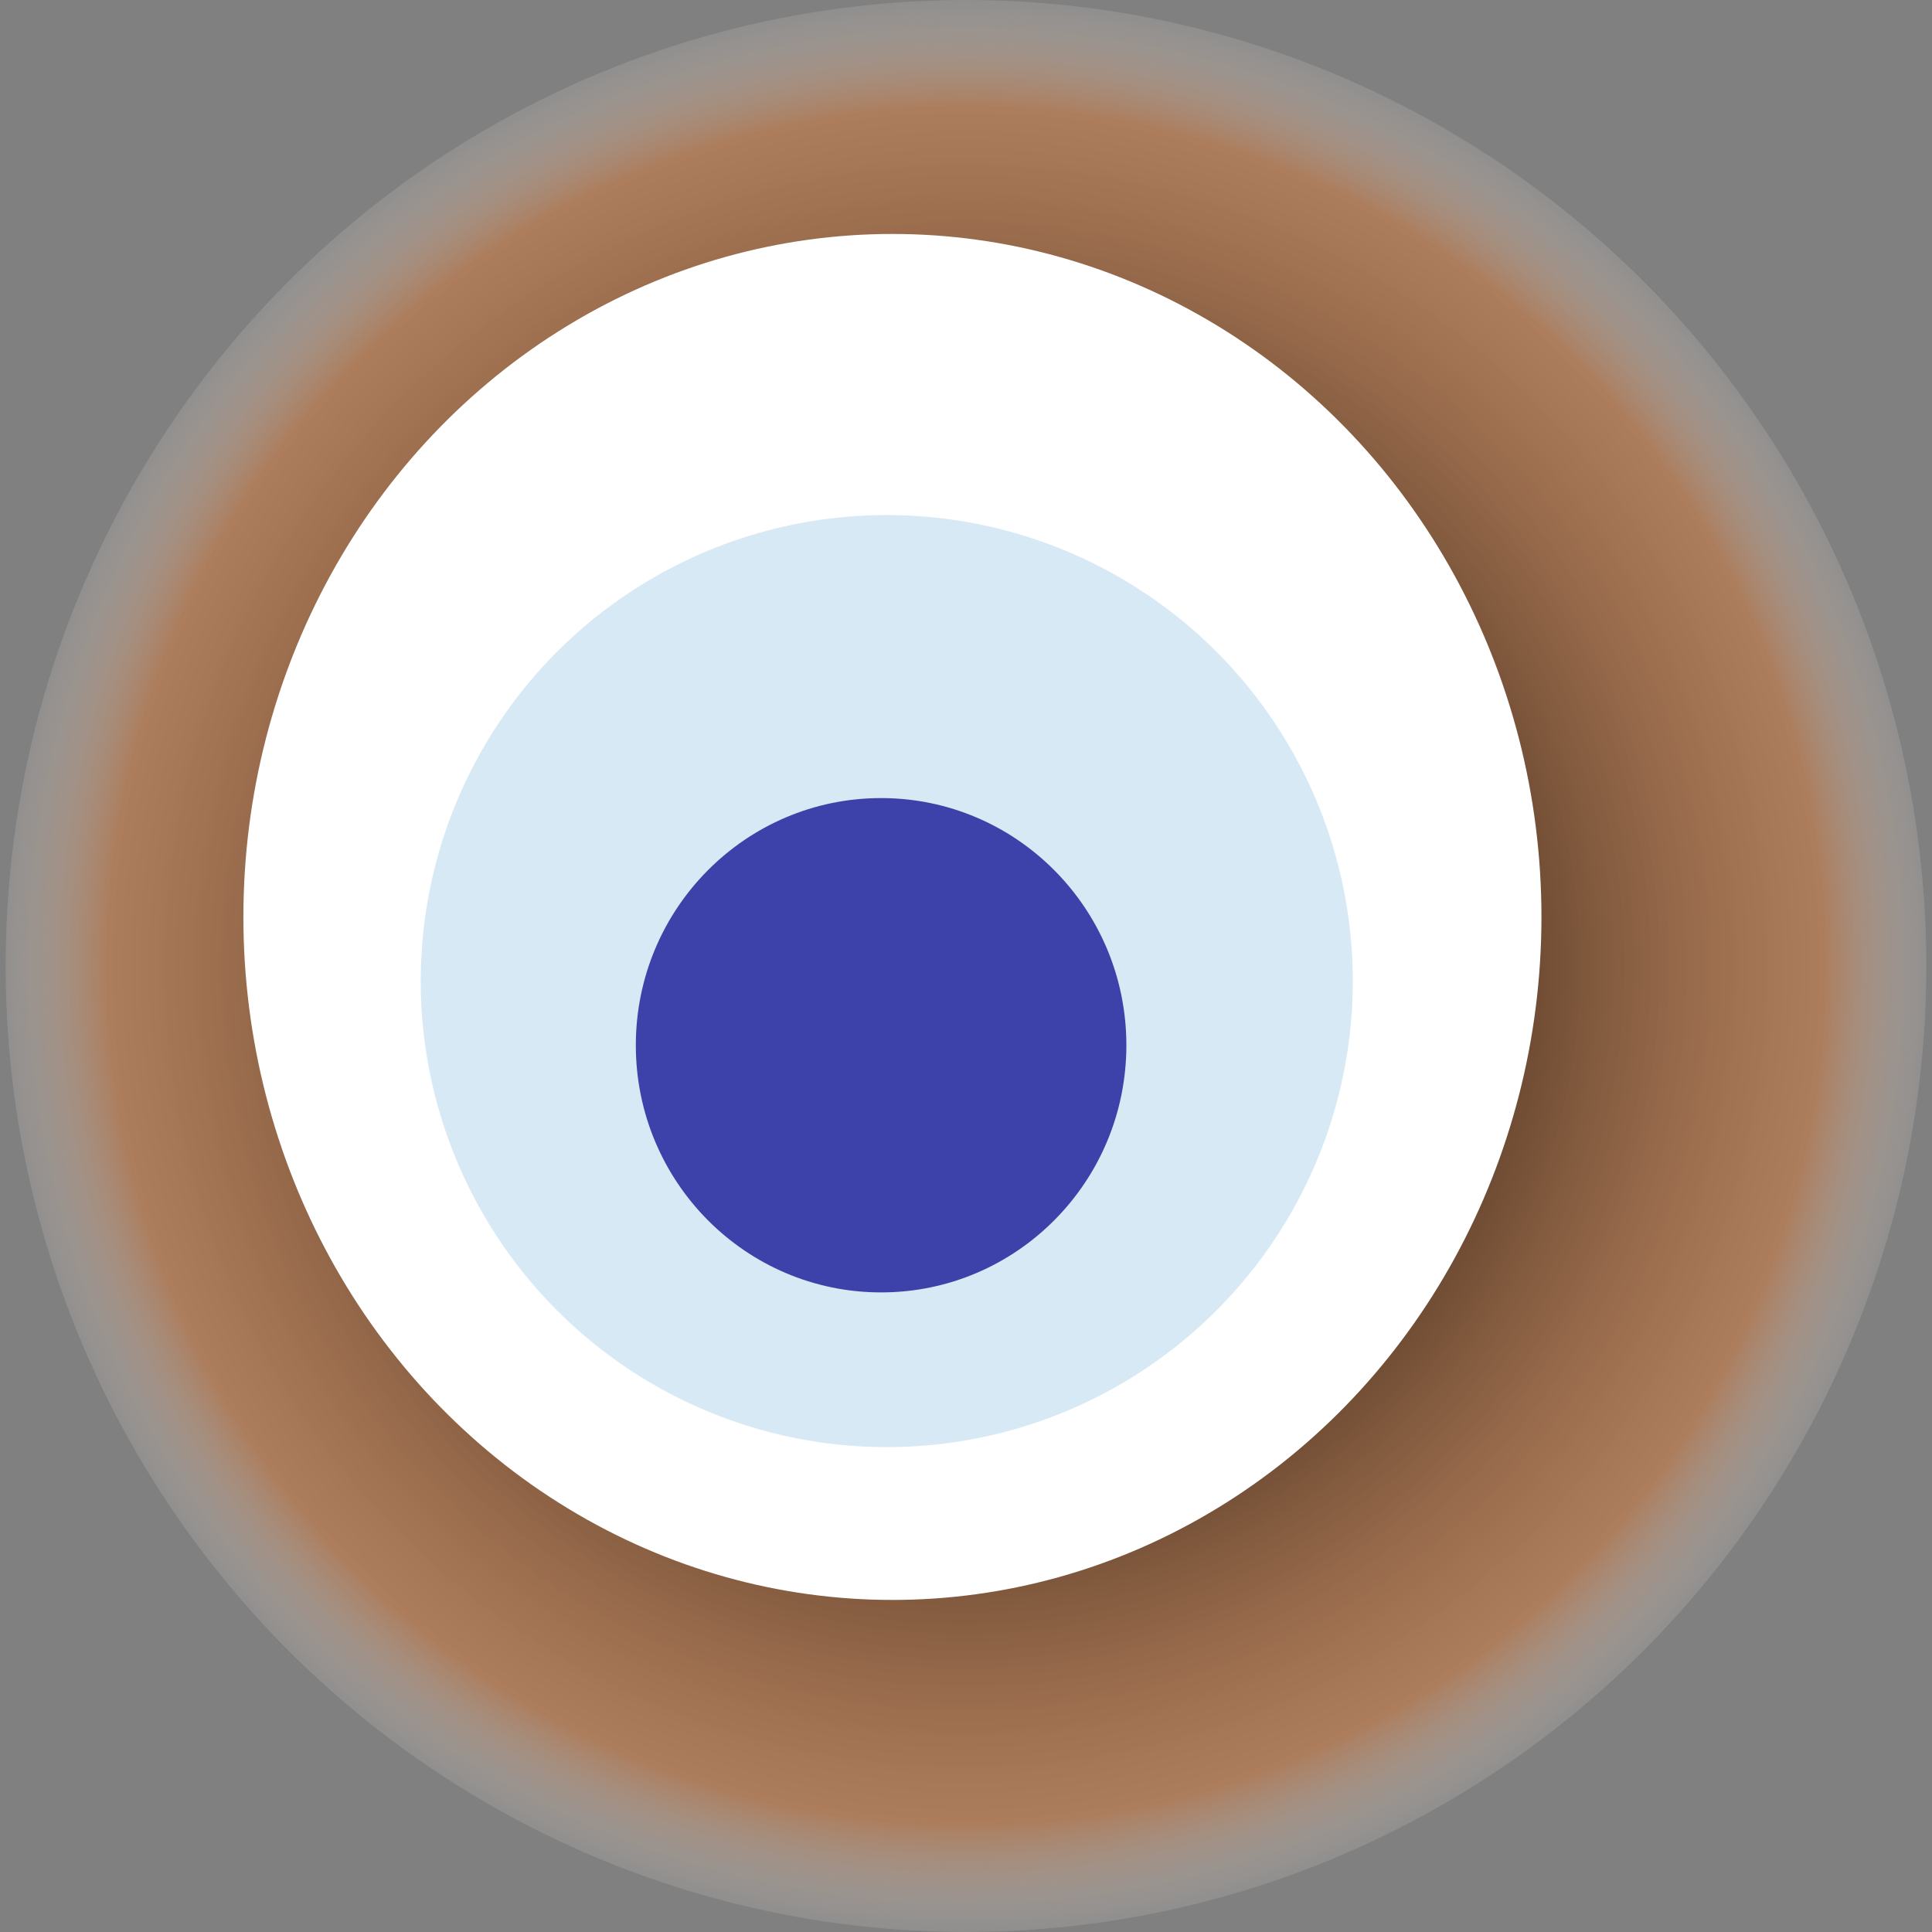
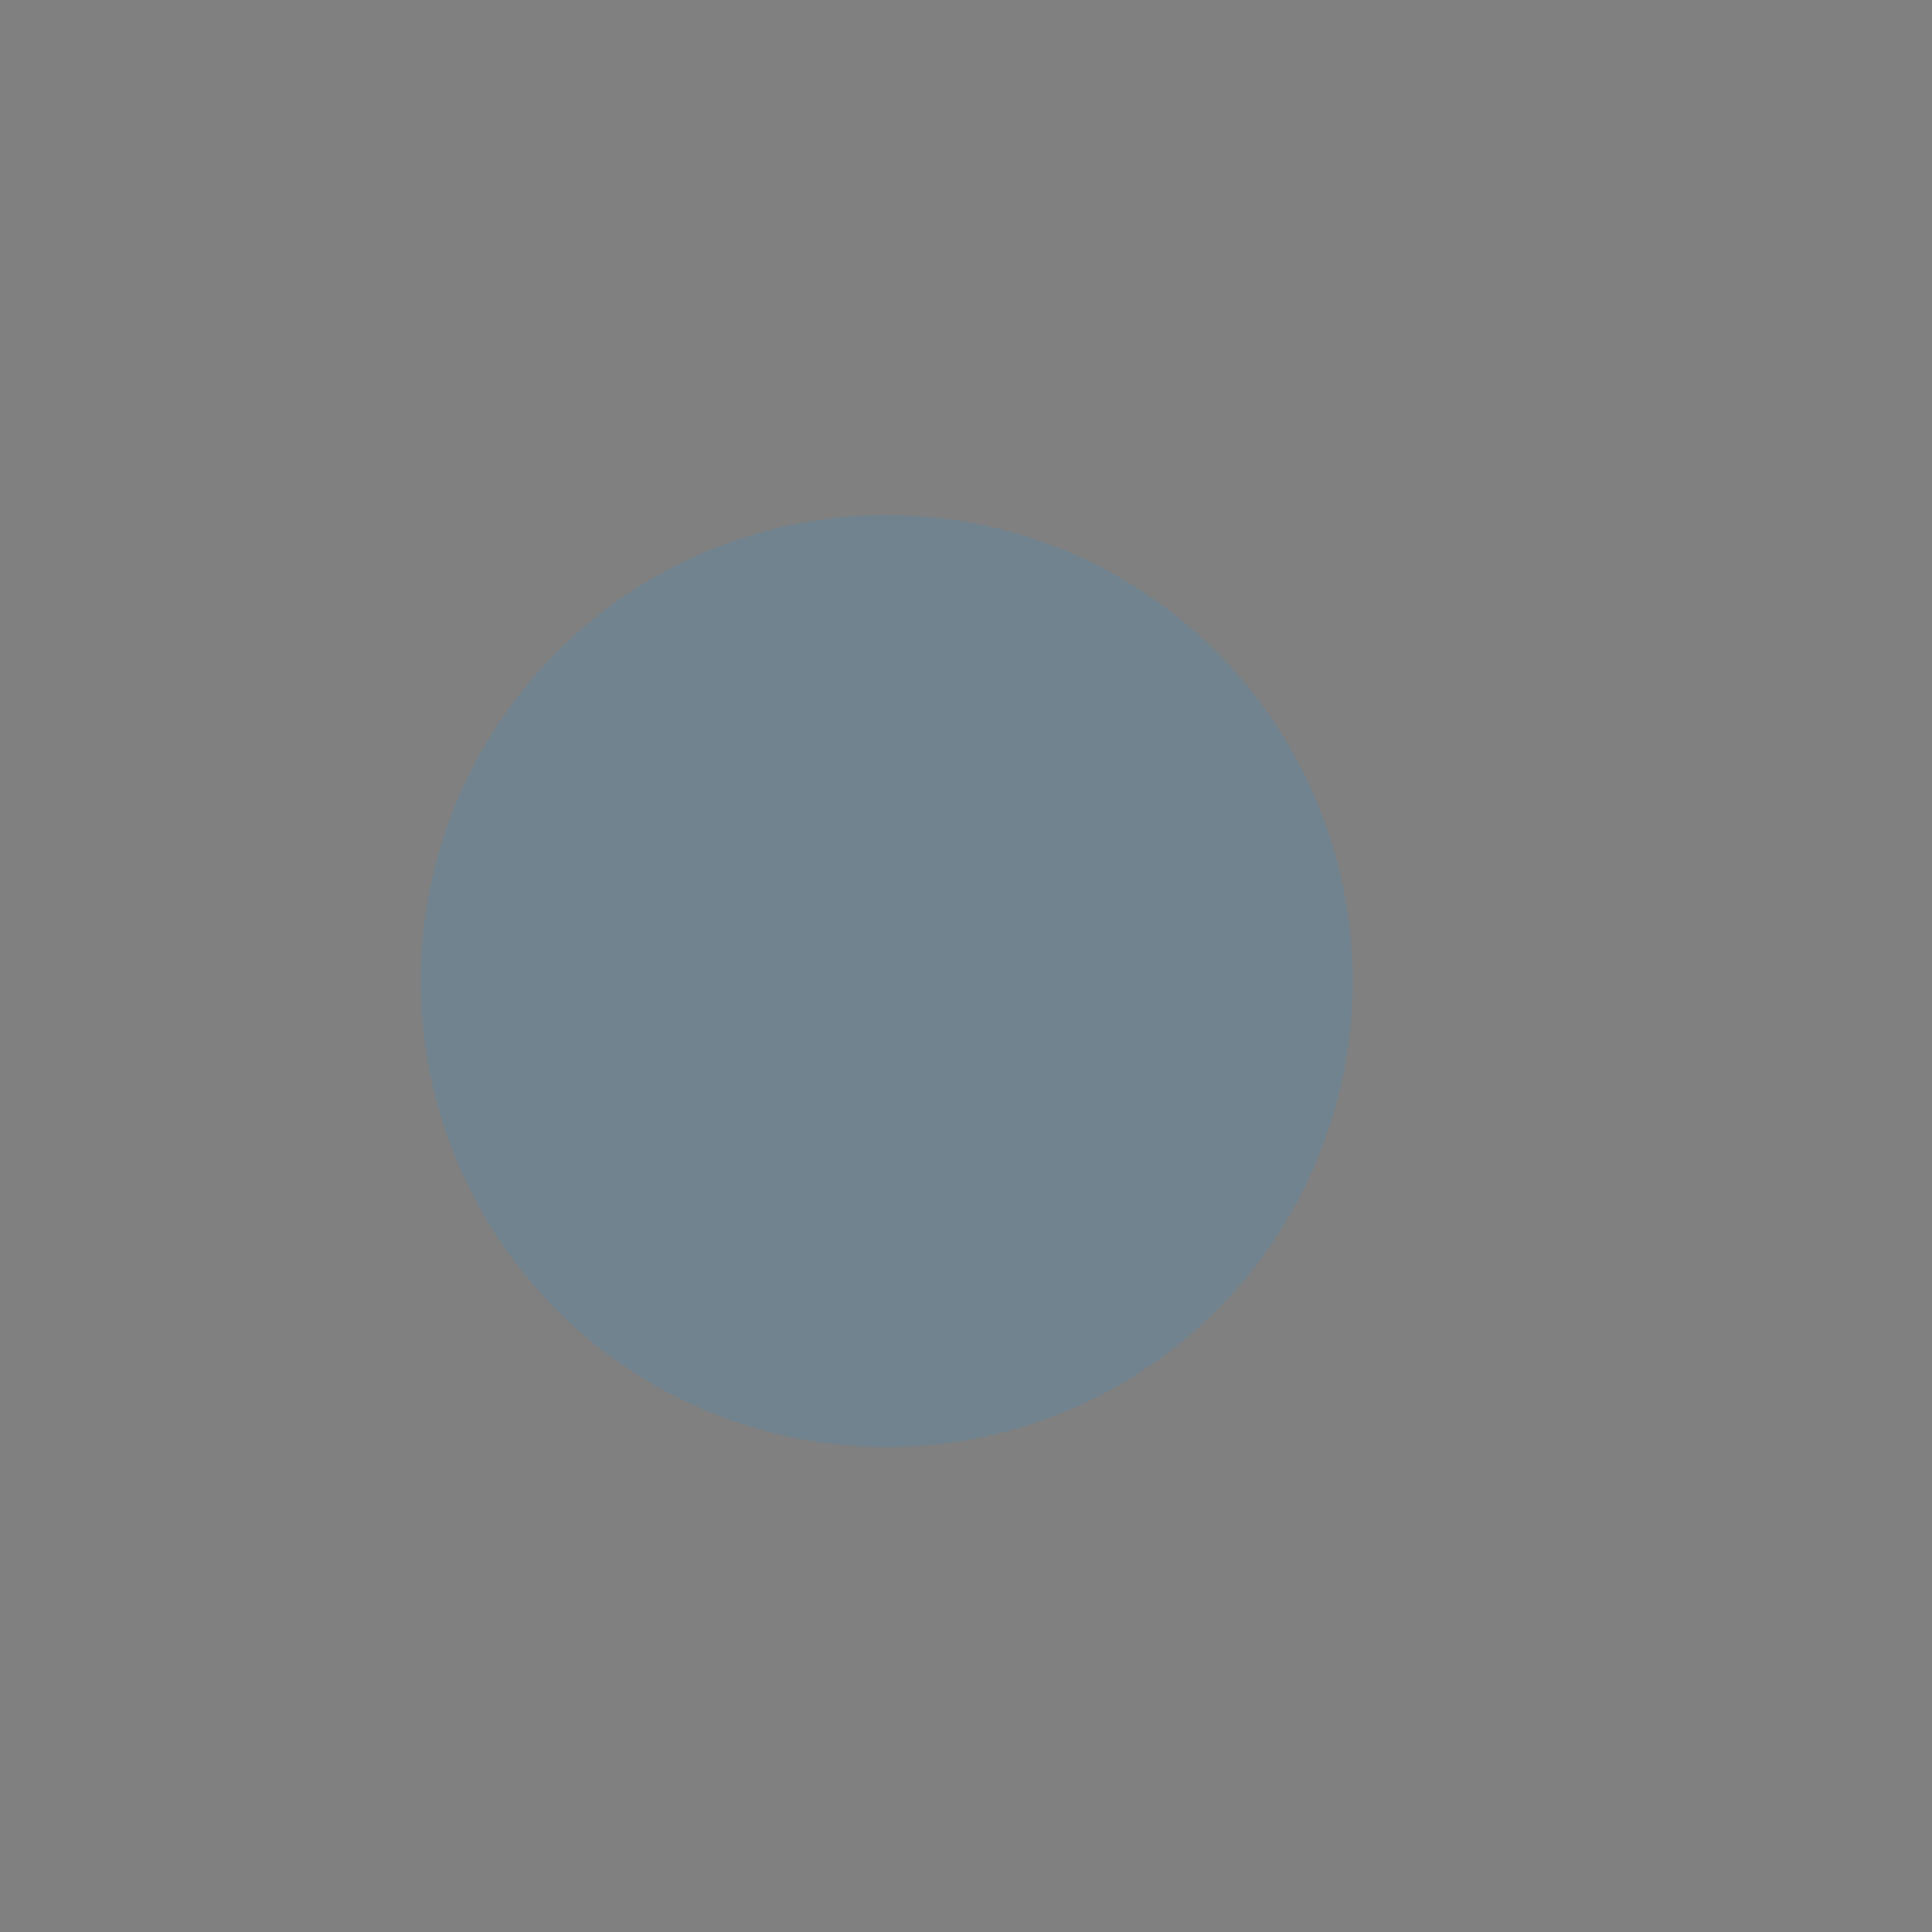
<svg xmlns="http://www.w3.org/2000/svg" width="1024" height="1024">
  <rect width="100%" height="100%" fill="#808080" stroke="none" />
  <g>
    <title>0x040738ed4567efcdd853267bf84f91fc21af87d4</title>
-     <ellipse ry="512" rx="509" cy="512" cx="512" fill="url(#e_1_g)" />
-     <ellipse ry="362" rx="344" cy="486" cx="473" fill="#FFF" />
    <ellipse ry="247" rx="247" cy="520" cx="470" fill="rgba(56,145,201,0.2)" />
-     <ellipse ry="131" rx="130" cy="554" cx="467" fill="rgba(22, 24, 150, 0.8)" />
    <animateTransform attributeName="transform" begin="0s" dur="32s" type="rotate" from="360 512 512" to="0 512 512" repeatCount="indefinite" />
    <defs>
      <radialGradient id="e_1_g">
        <stop offset="30%" stop-color="#000" />
        <stop offset="88%" stop-color="rgba(217,122,56,0.5)" />
        <stop offset="100%" stop-color="rgba(255,255,255,0.1)" />
      </radialGradient>
    </defs>
  </g>
</svg>